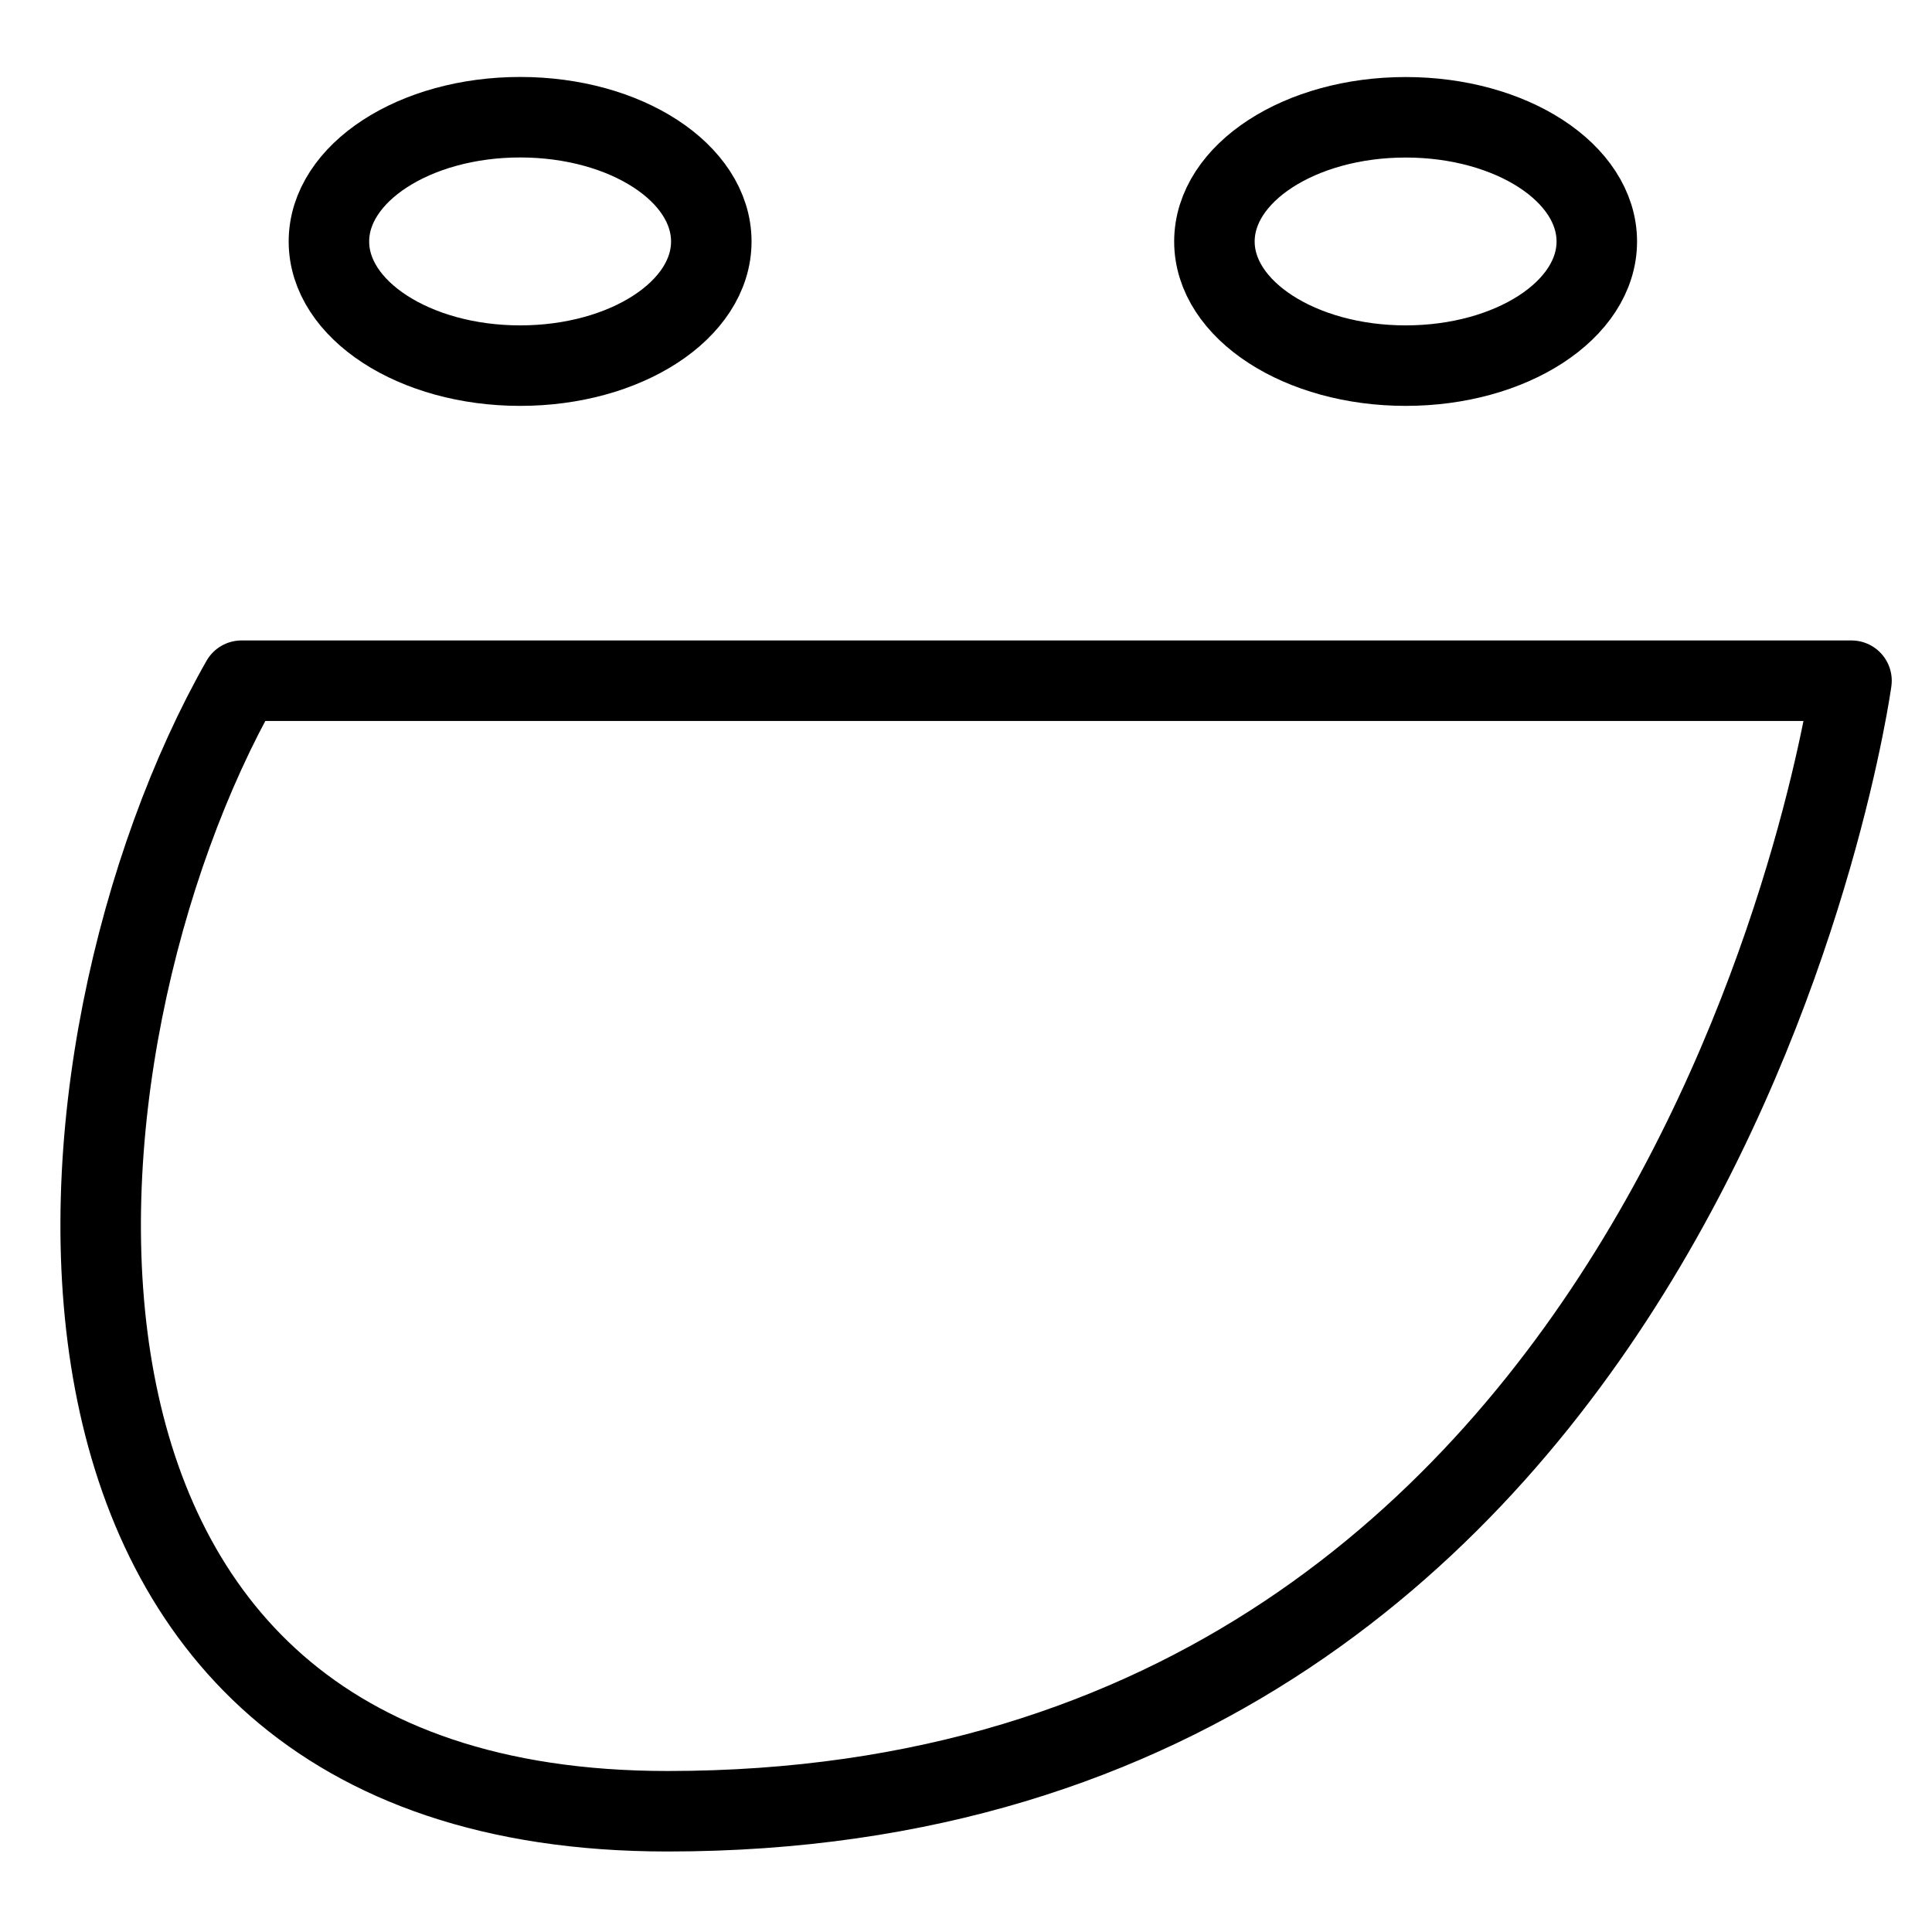
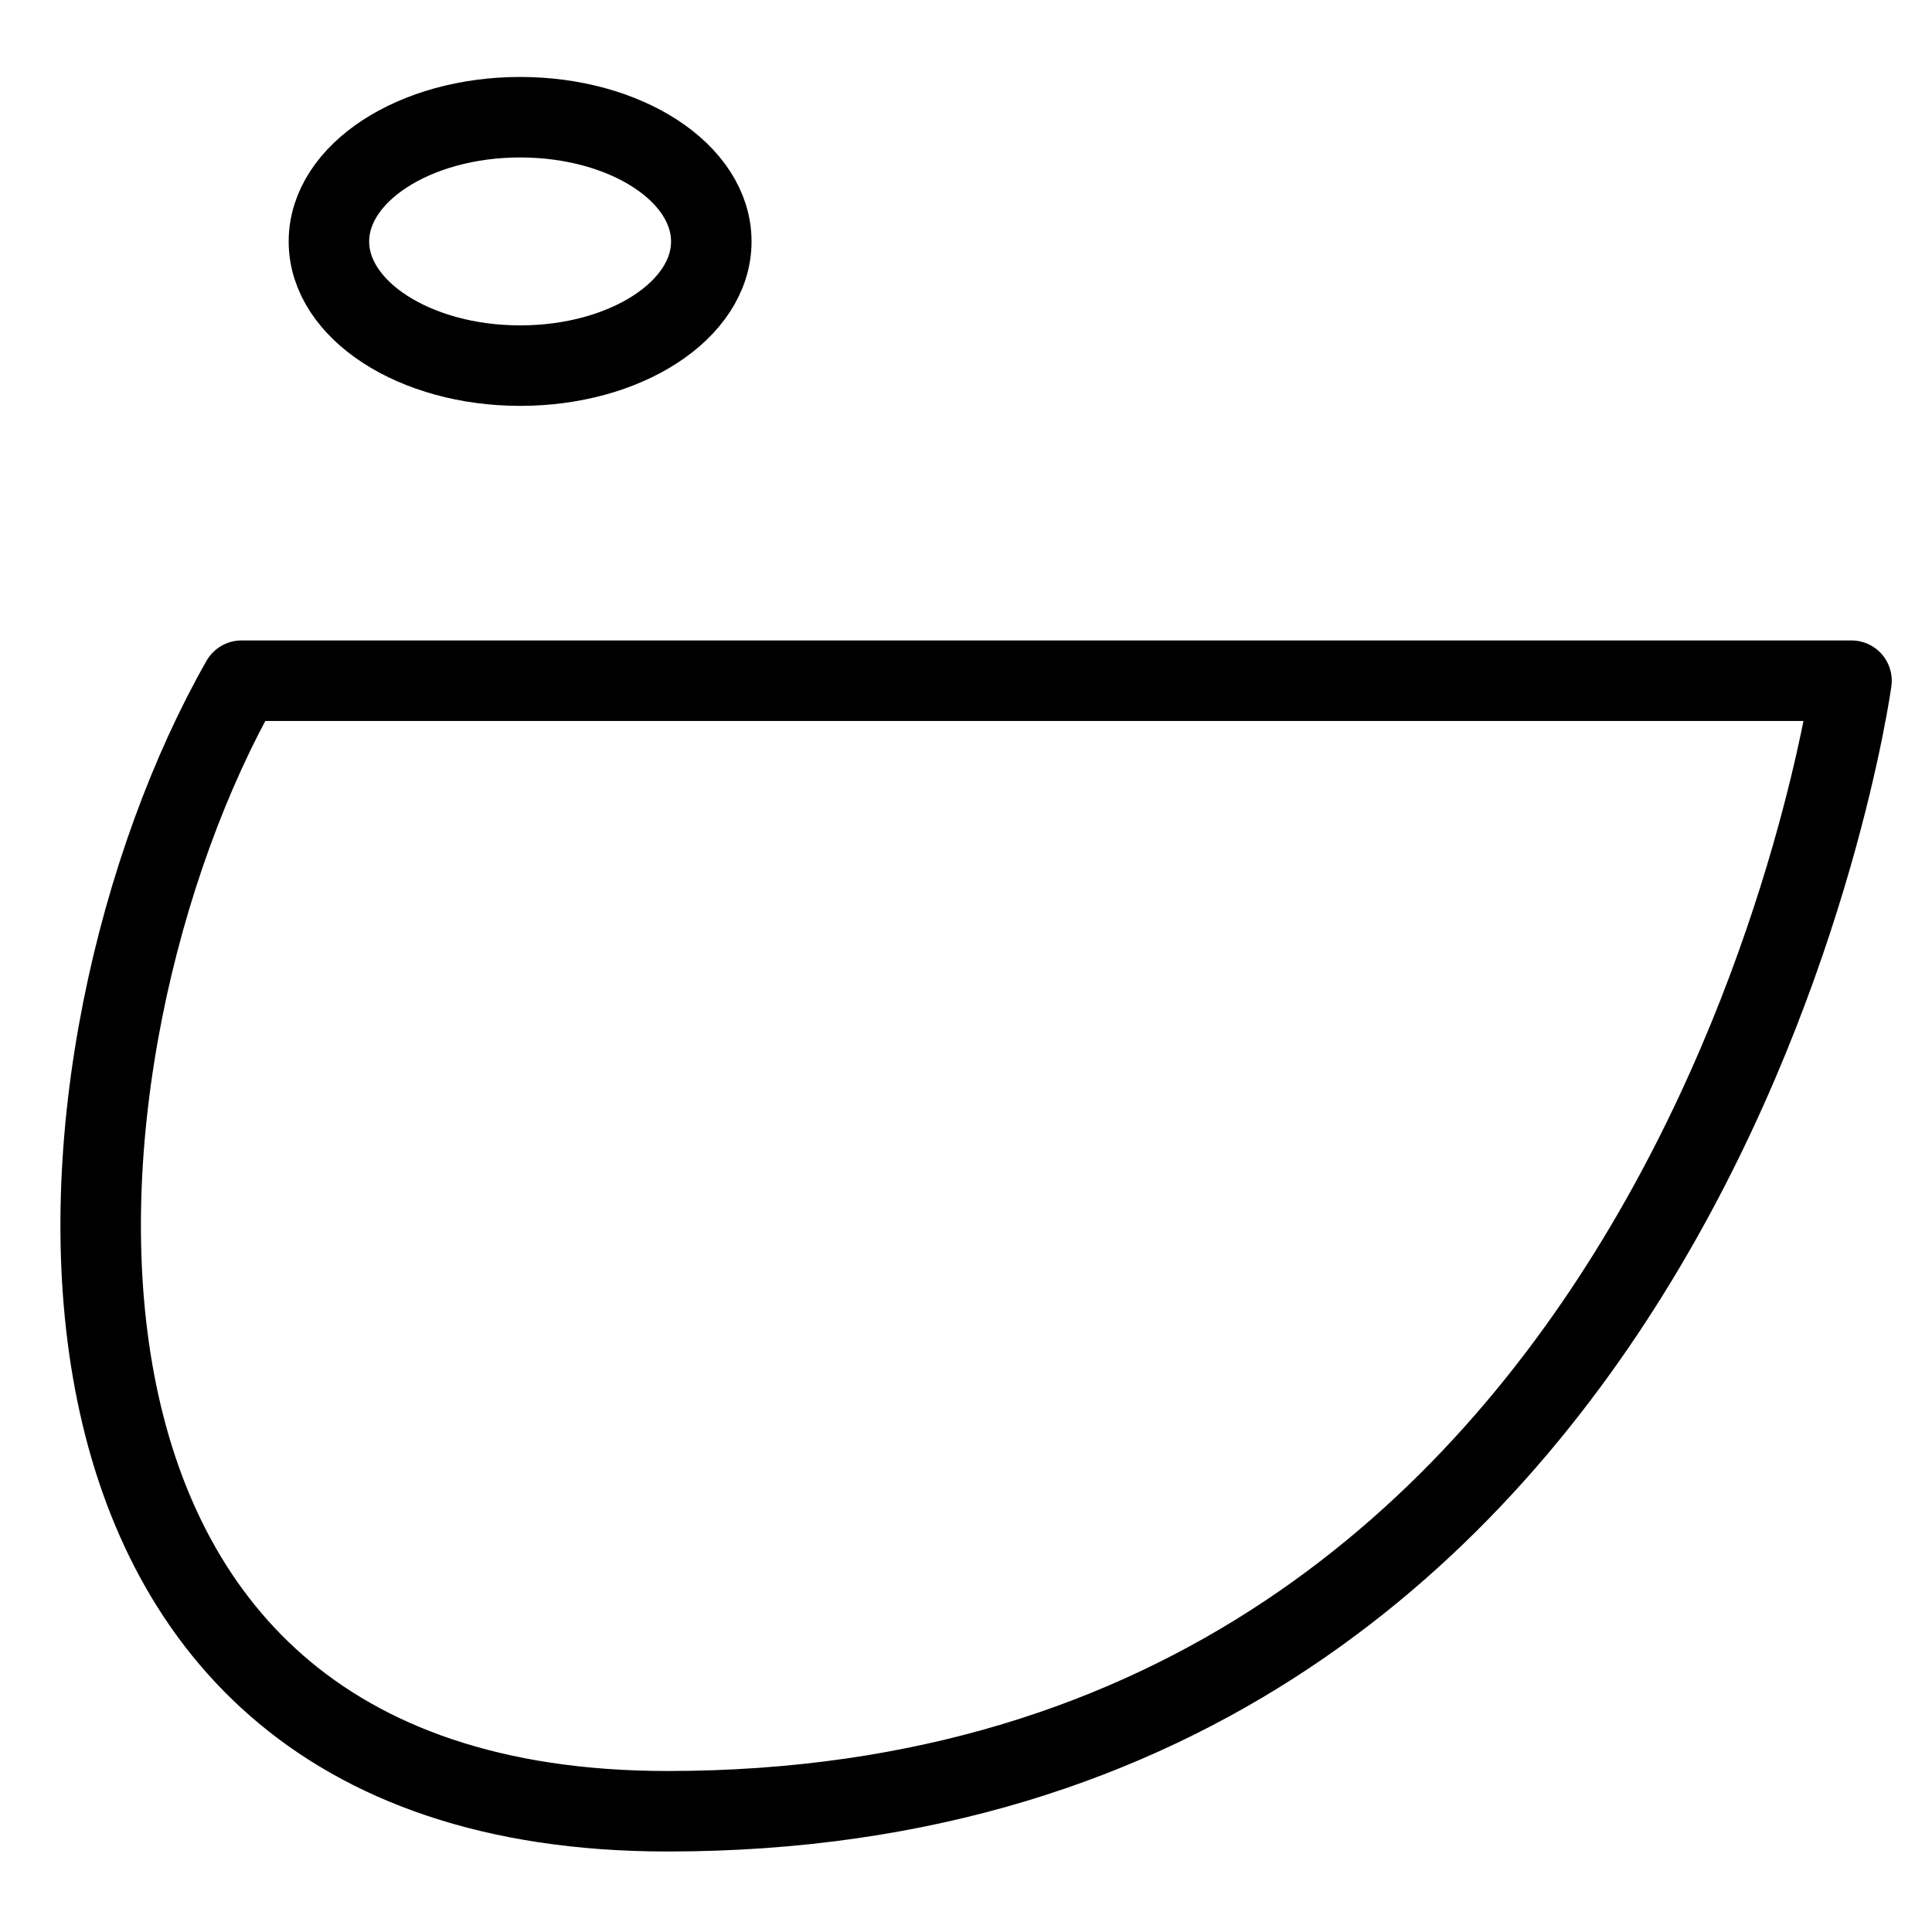
<svg xmlns="http://www.w3.org/2000/svg" viewBox="0 0 24 24">
  <g transform="matrix(1,0,0,1,0,0)">
    <path d="M3,8.456H23S21.083,22.5,8.292,22.5C-.408,22.5.44,12.956,3,8.456Z" fill="none" stroke="#000000" stroke-linecap="round" stroke-linejoin="round" />
-     <path d="M19.836,3c0,.852-1.064,1.542-2.374,1.542S15.086,3.851,15.086,3s1.063-1.543,2.376-1.543S19.836,2.148,19.836,3Z" fill="none" stroke="#000000" stroke-linecap="round" stroke-linejoin="round" />
    <path d="M8.836,3c0,.852-1.064,1.542-2.374,1.542S4.086,3.851,4.086,3,5.149,1.456,6.462,1.456,8.836,2.148,8.836,3Z" fill="none" stroke="#000000" stroke-linecap="round" stroke-linejoin="round" />
  </g>
</svg>